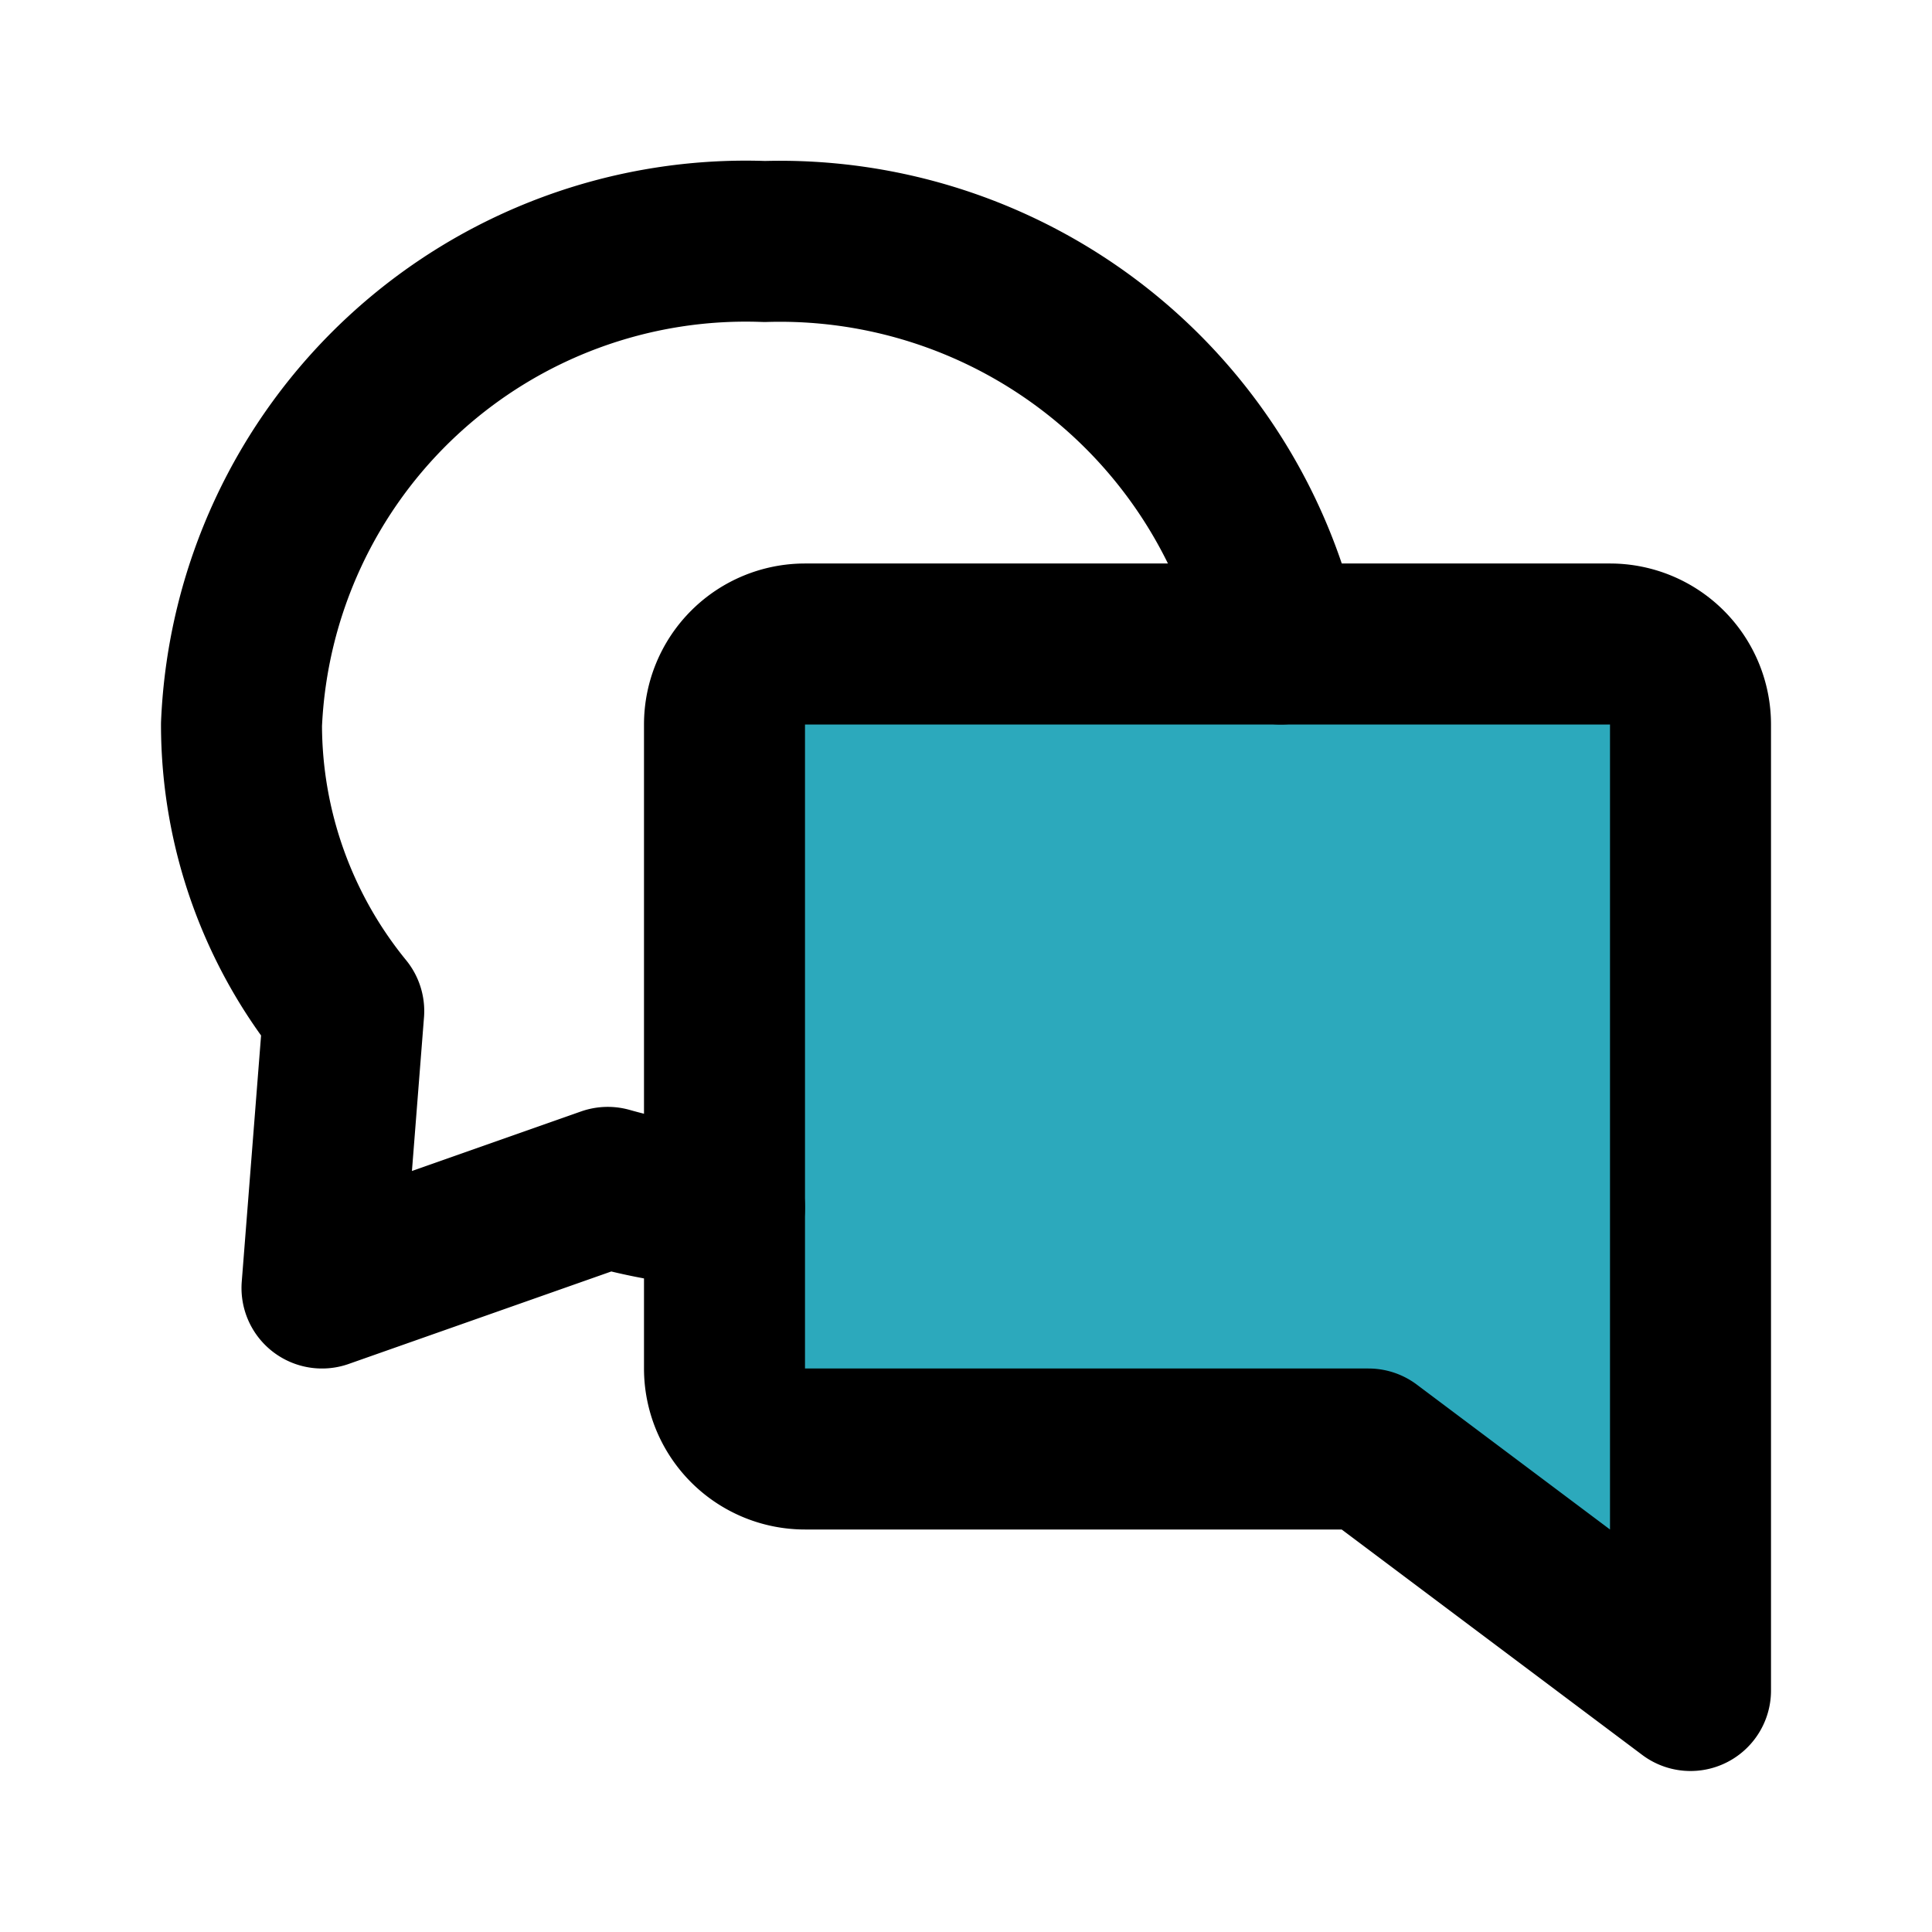
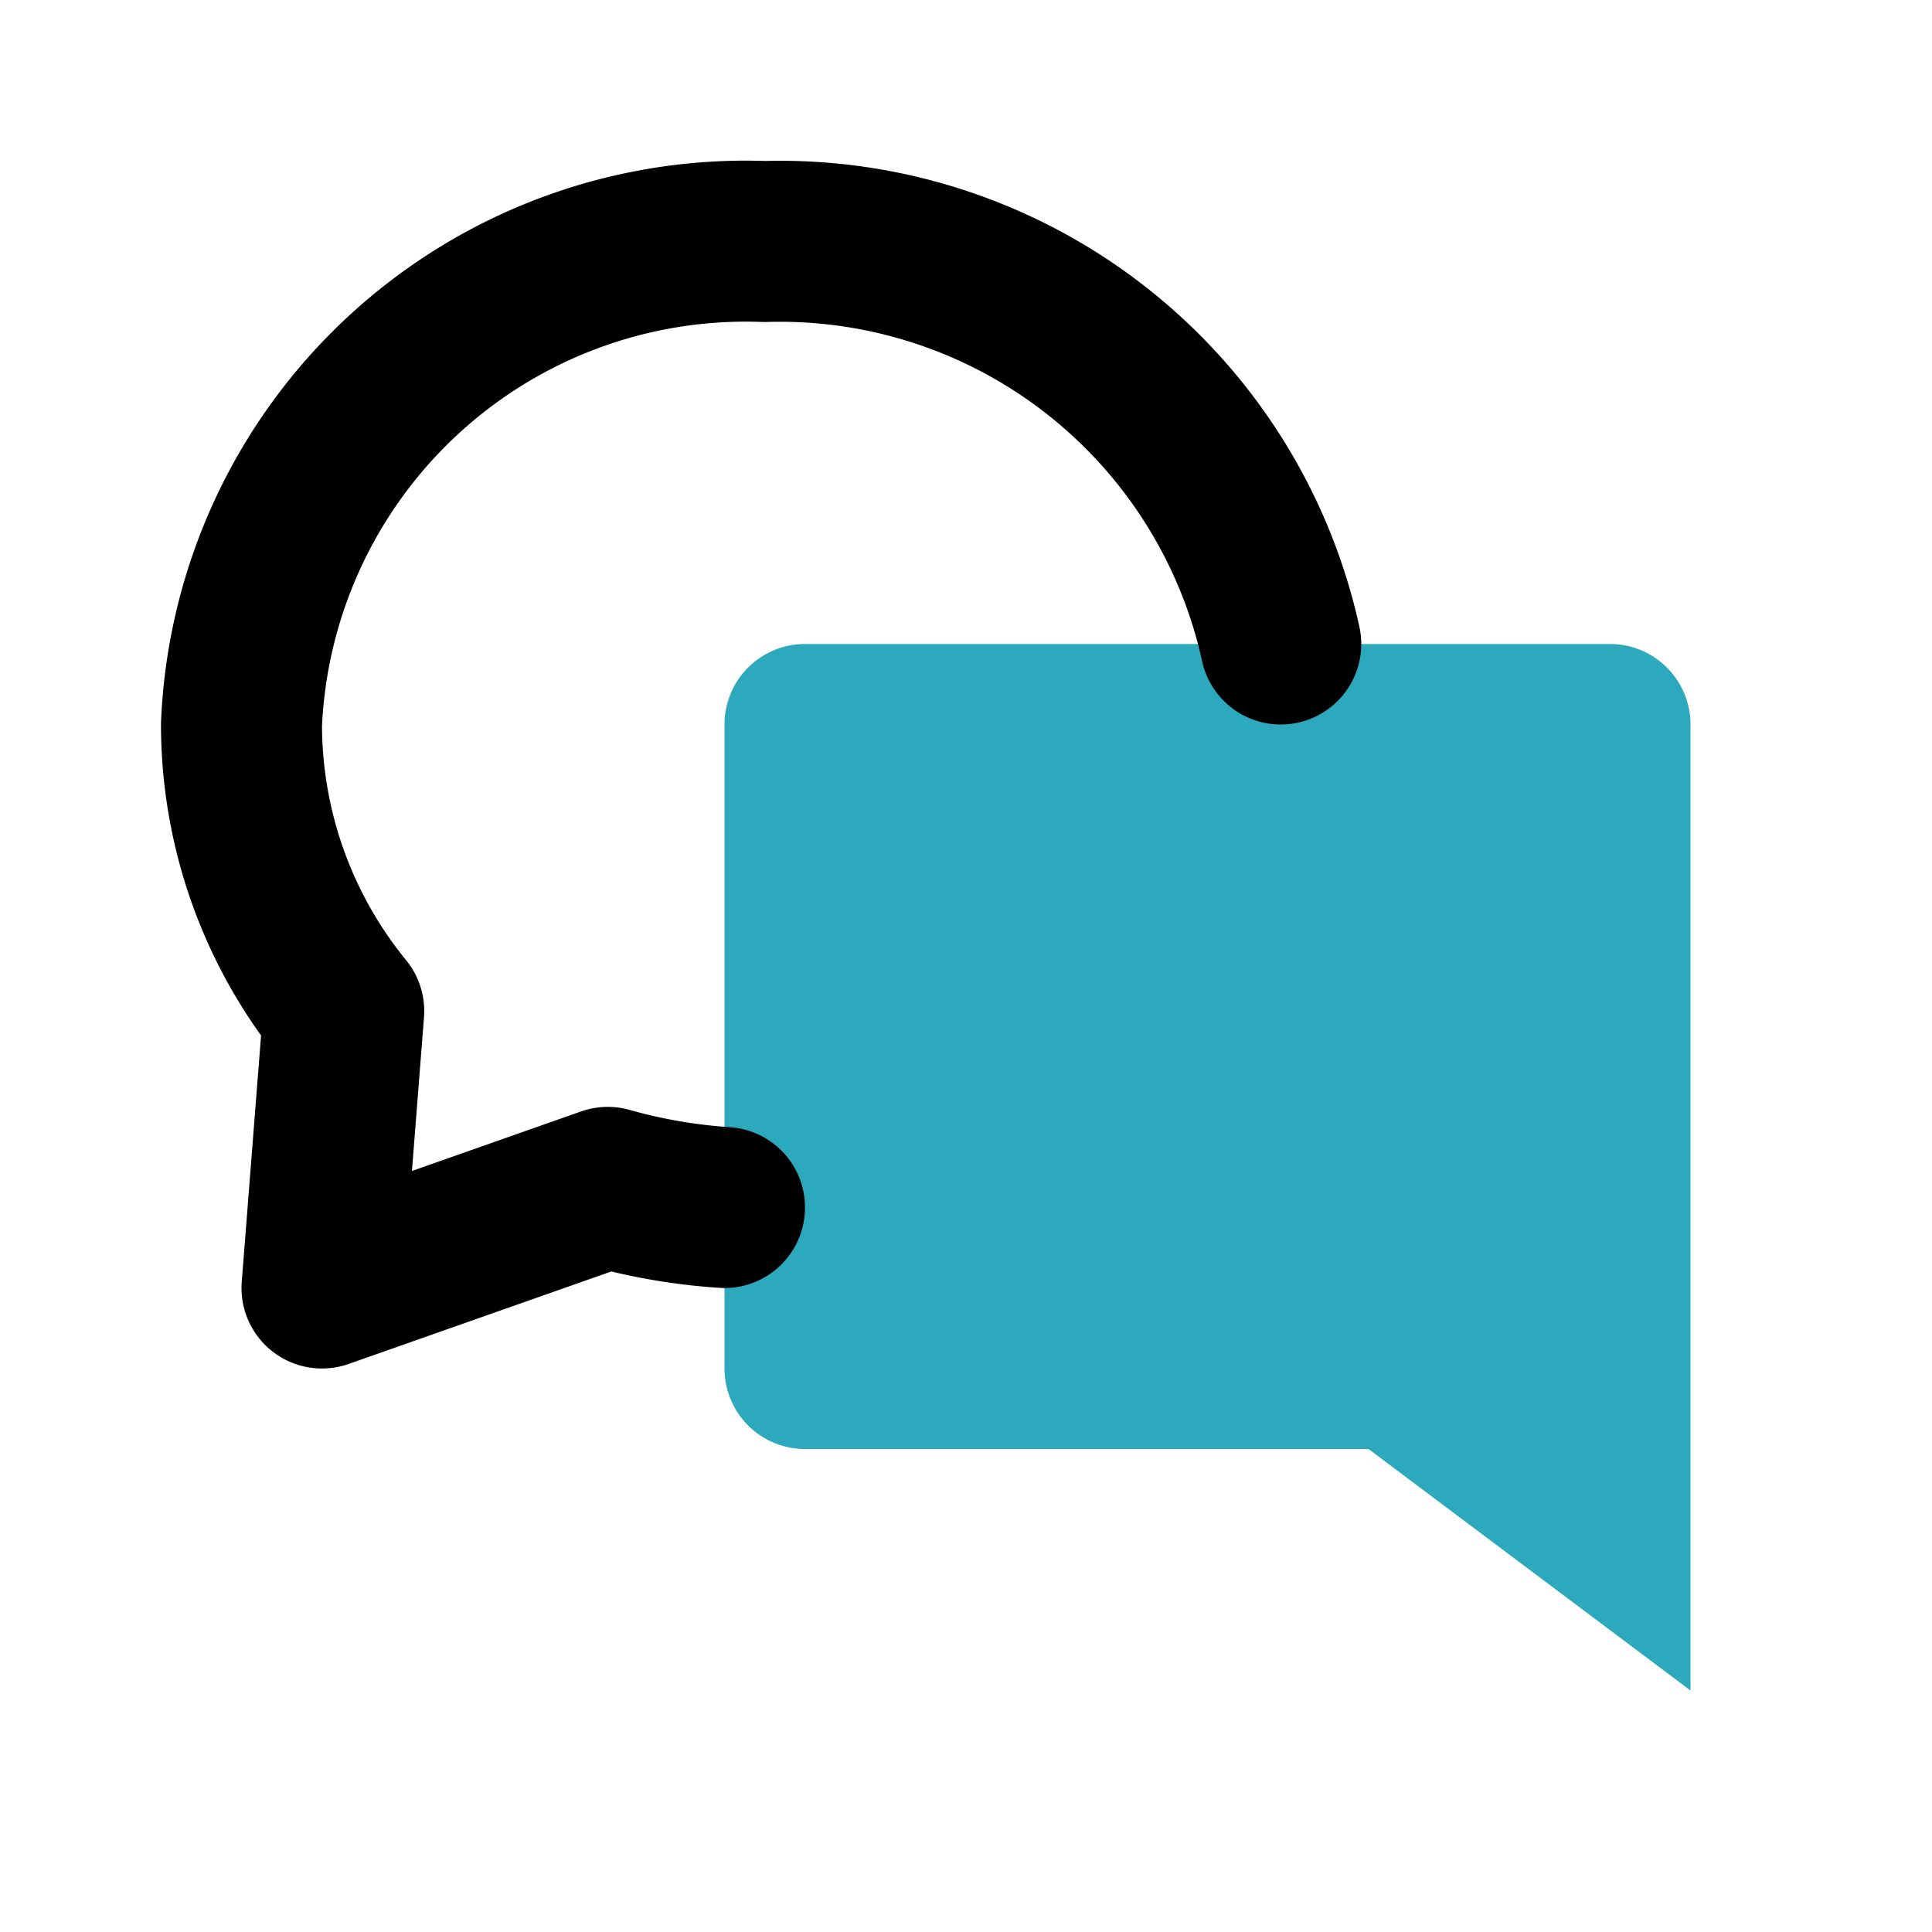
<svg xmlns="http://www.w3.org/2000/svg" fill="#000000" width="800px" height="800px" viewBox="0 0 24 24" id="conversation-alt-2" data-name="Flat Line" class="icon flat-line">
  <path id="secondary" d="M17,18H10a1,1,0,0,1-1-1V9a1,1,0,0,1,1-1H20a1,1,0,0,1,1,1V21l-4-3" style="fill: rgb(44, 169, 188); stroke-width: 2;" />
  <path id="primary" d="M9,15a7,7,0,0,1-1.45-.25L4,16l.27-3.44A5.63,5.63,0,0,1,3,9,6.27,6.27,0,0,1,9.5,3a6.37,6.37,0,0,1,6.41,5" style="fill: none; stroke: rgb(0, 0, 0); stroke-linecap: round; stroke-linejoin: round; stroke-width: 2;" />
-   <path id="primary-2" data-name="primary" d="M17,18H10a1,1,0,0,1-1-1V9a1,1,0,0,1,1-1H20a1,1,0,0,1,1,1V21l-4-3" style="fill: none; stroke: rgb(0, 0, 0); stroke-linecap: round; stroke-linejoin: round; stroke-width: 2;" />
</svg>